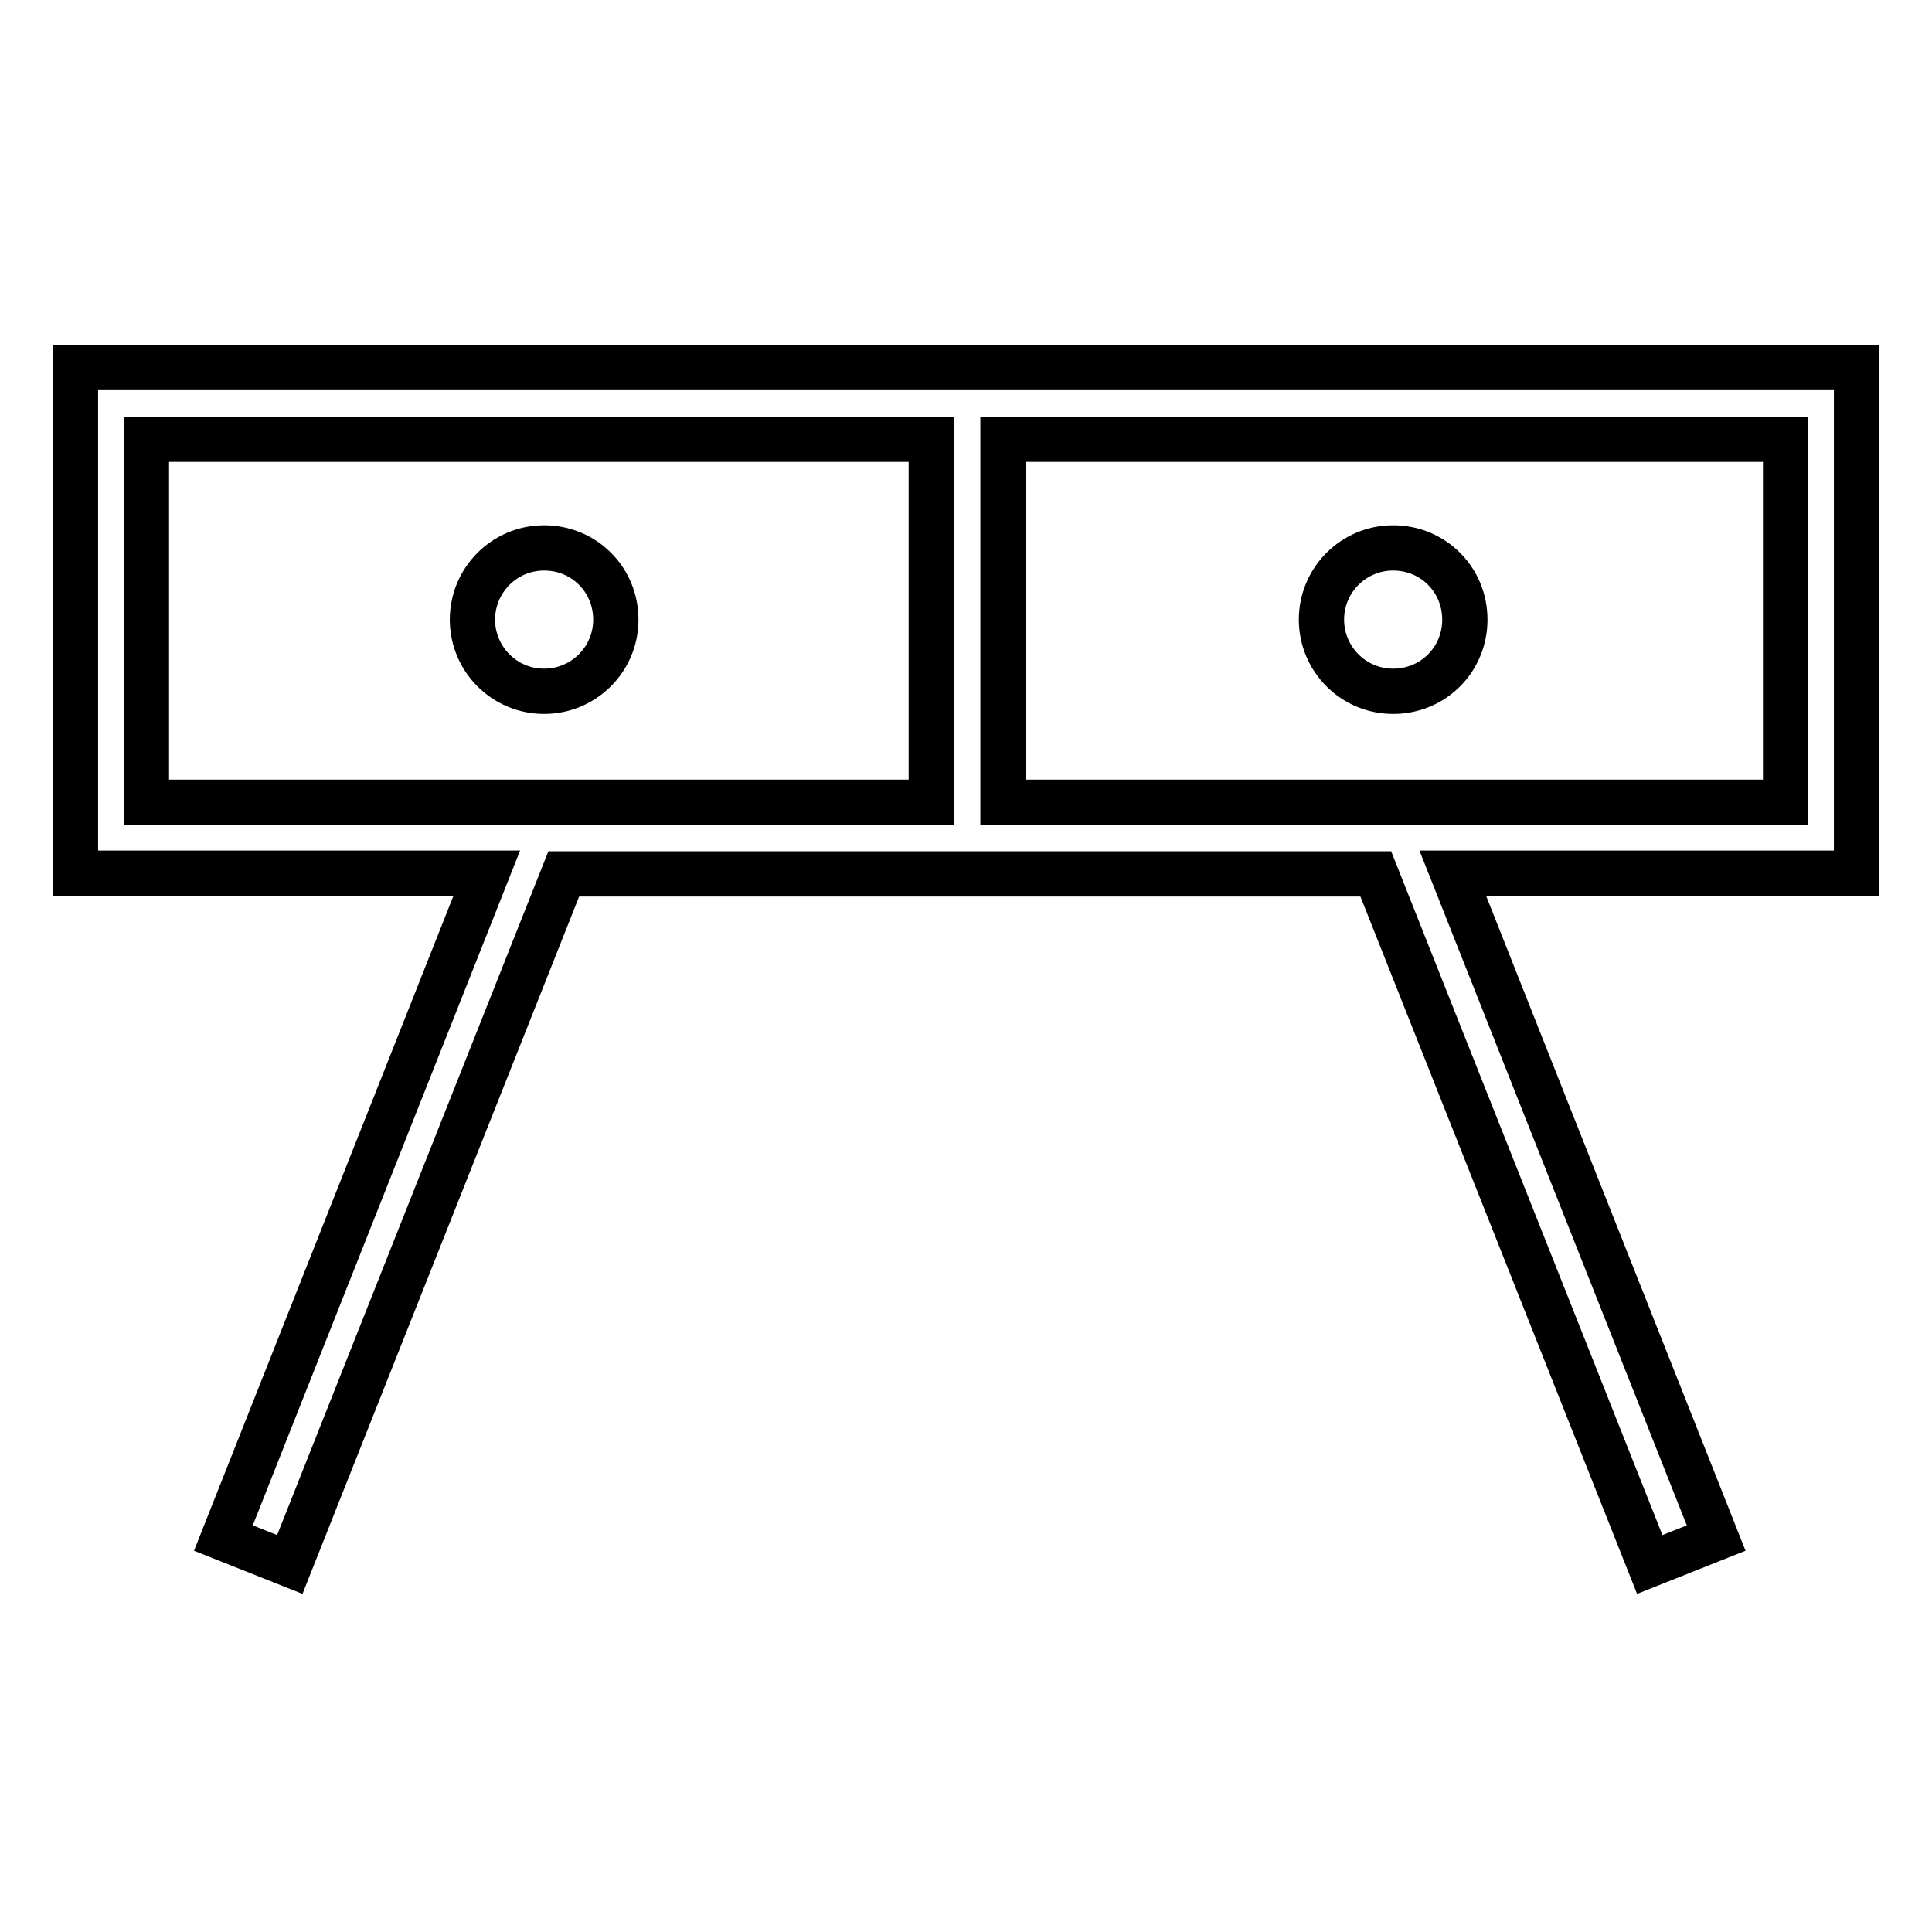
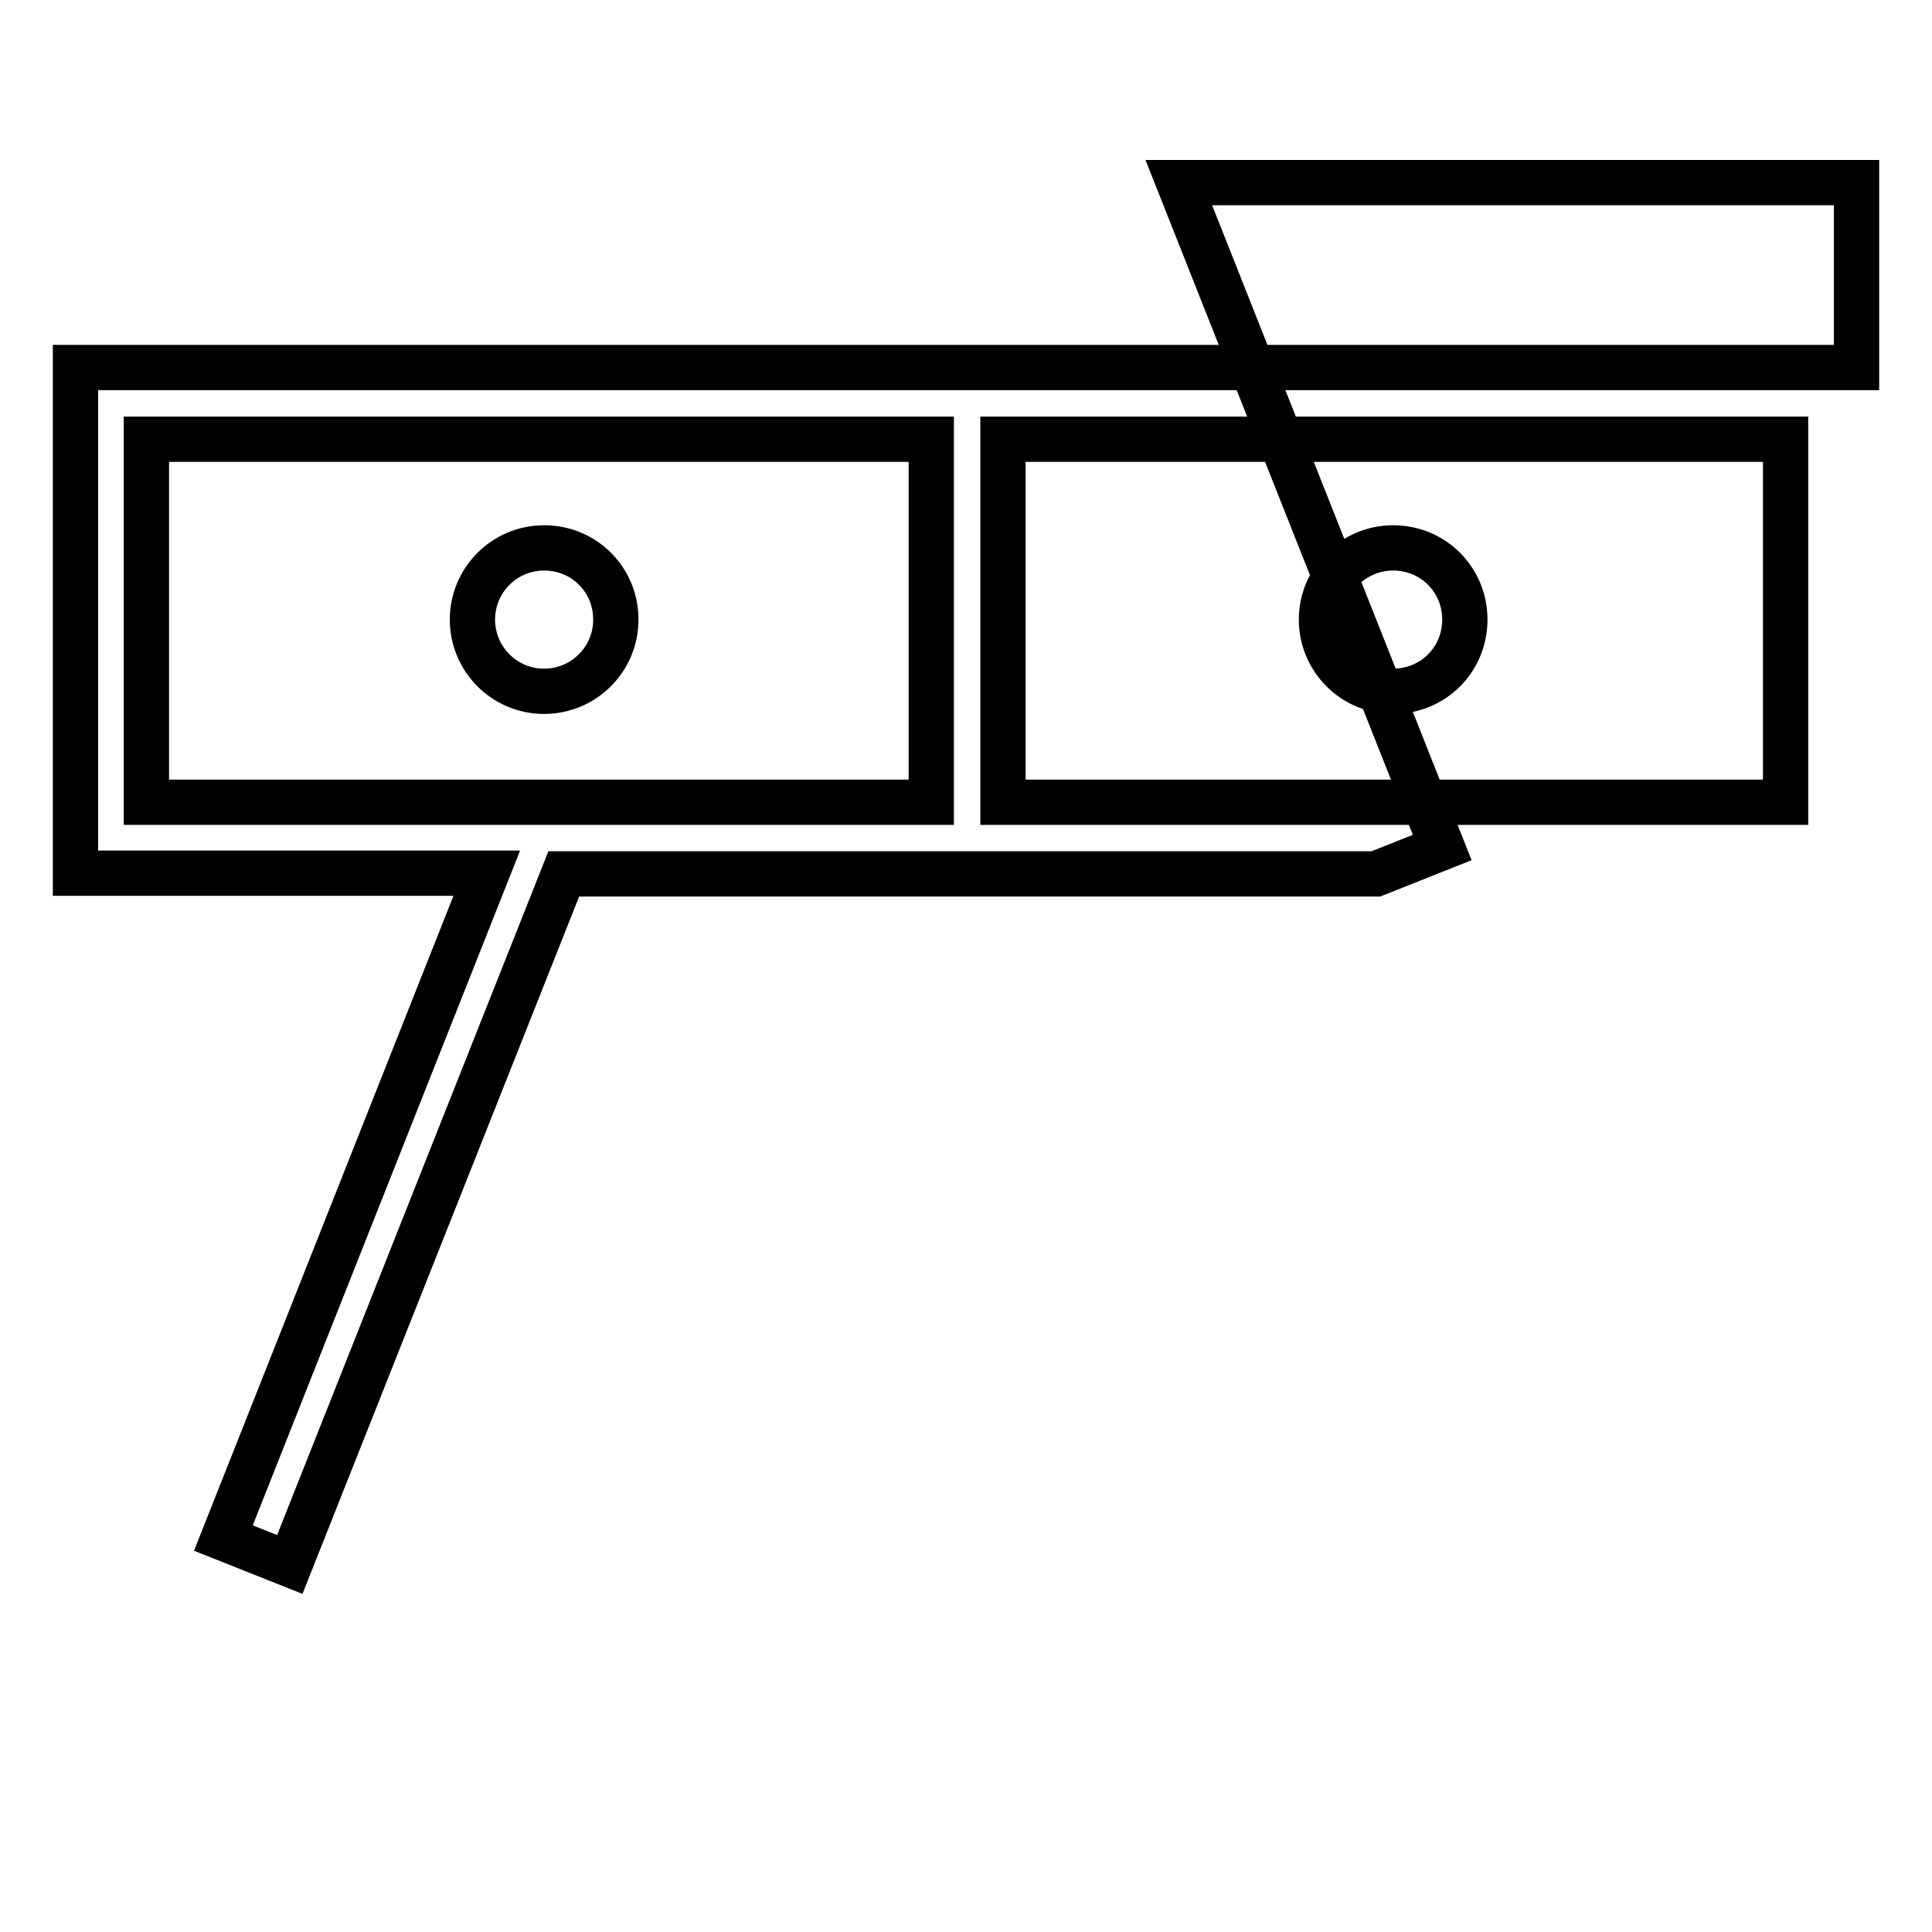
<svg xmlns="http://www.w3.org/2000/svg" version="1.1" x="0px" y="0px" viewBox="0 0 256 256" enable-background="new 0 0 256 256" xml:space="preserve">
  <g>
-     <path stroke-width="6" fill-opacity="0" stroke="#000000" d="M246,48.7H10v67h54.5l-34.9,88.1l8.8,3.5l36.3-91.5h107.6l36.3,91.5l8.8-3.5l-34.9-88.1H246V48.7z  M123.4,106.3h-104V58.2h104V106.3z M236.5,106.3H132.9V58.2h103.7V106.3z M62.6,82.1c0,5.2,4.2,9.5,9.5,9.5c5.2,0,9.5-4.2,9.5-9.5 s-4.2-9.5-9.5-9.5C66.8,72.6,62.6,76.9,62.6,82.1z M175.1,82.1c0,5.2,4.2,9.5,9.5,9.5s9.5-4.2,9.5-9.5s-4.2-9.5-9.5-9.5 S175.1,76.9,175.1,82.1z" />
+     <path stroke-width="6" fill-opacity="0" stroke="#000000" d="M246,48.7H10v67h54.5l-34.9,88.1l8.8,3.5l36.3-91.5h107.6l8.8-3.5l-34.9-88.1H246V48.7z  M123.4,106.3h-104V58.2h104V106.3z M236.5,106.3H132.9V58.2h103.7V106.3z M62.6,82.1c0,5.2,4.2,9.5,9.5,9.5c5.2,0,9.5-4.2,9.5-9.5 s-4.2-9.5-9.5-9.5C66.8,72.6,62.6,76.9,62.6,82.1z M175.1,82.1c0,5.2,4.2,9.5,9.5,9.5s9.5-4.2,9.5-9.5s-4.2-9.5-9.5-9.5 S175.1,76.9,175.1,82.1z" />
  </g>
</svg>